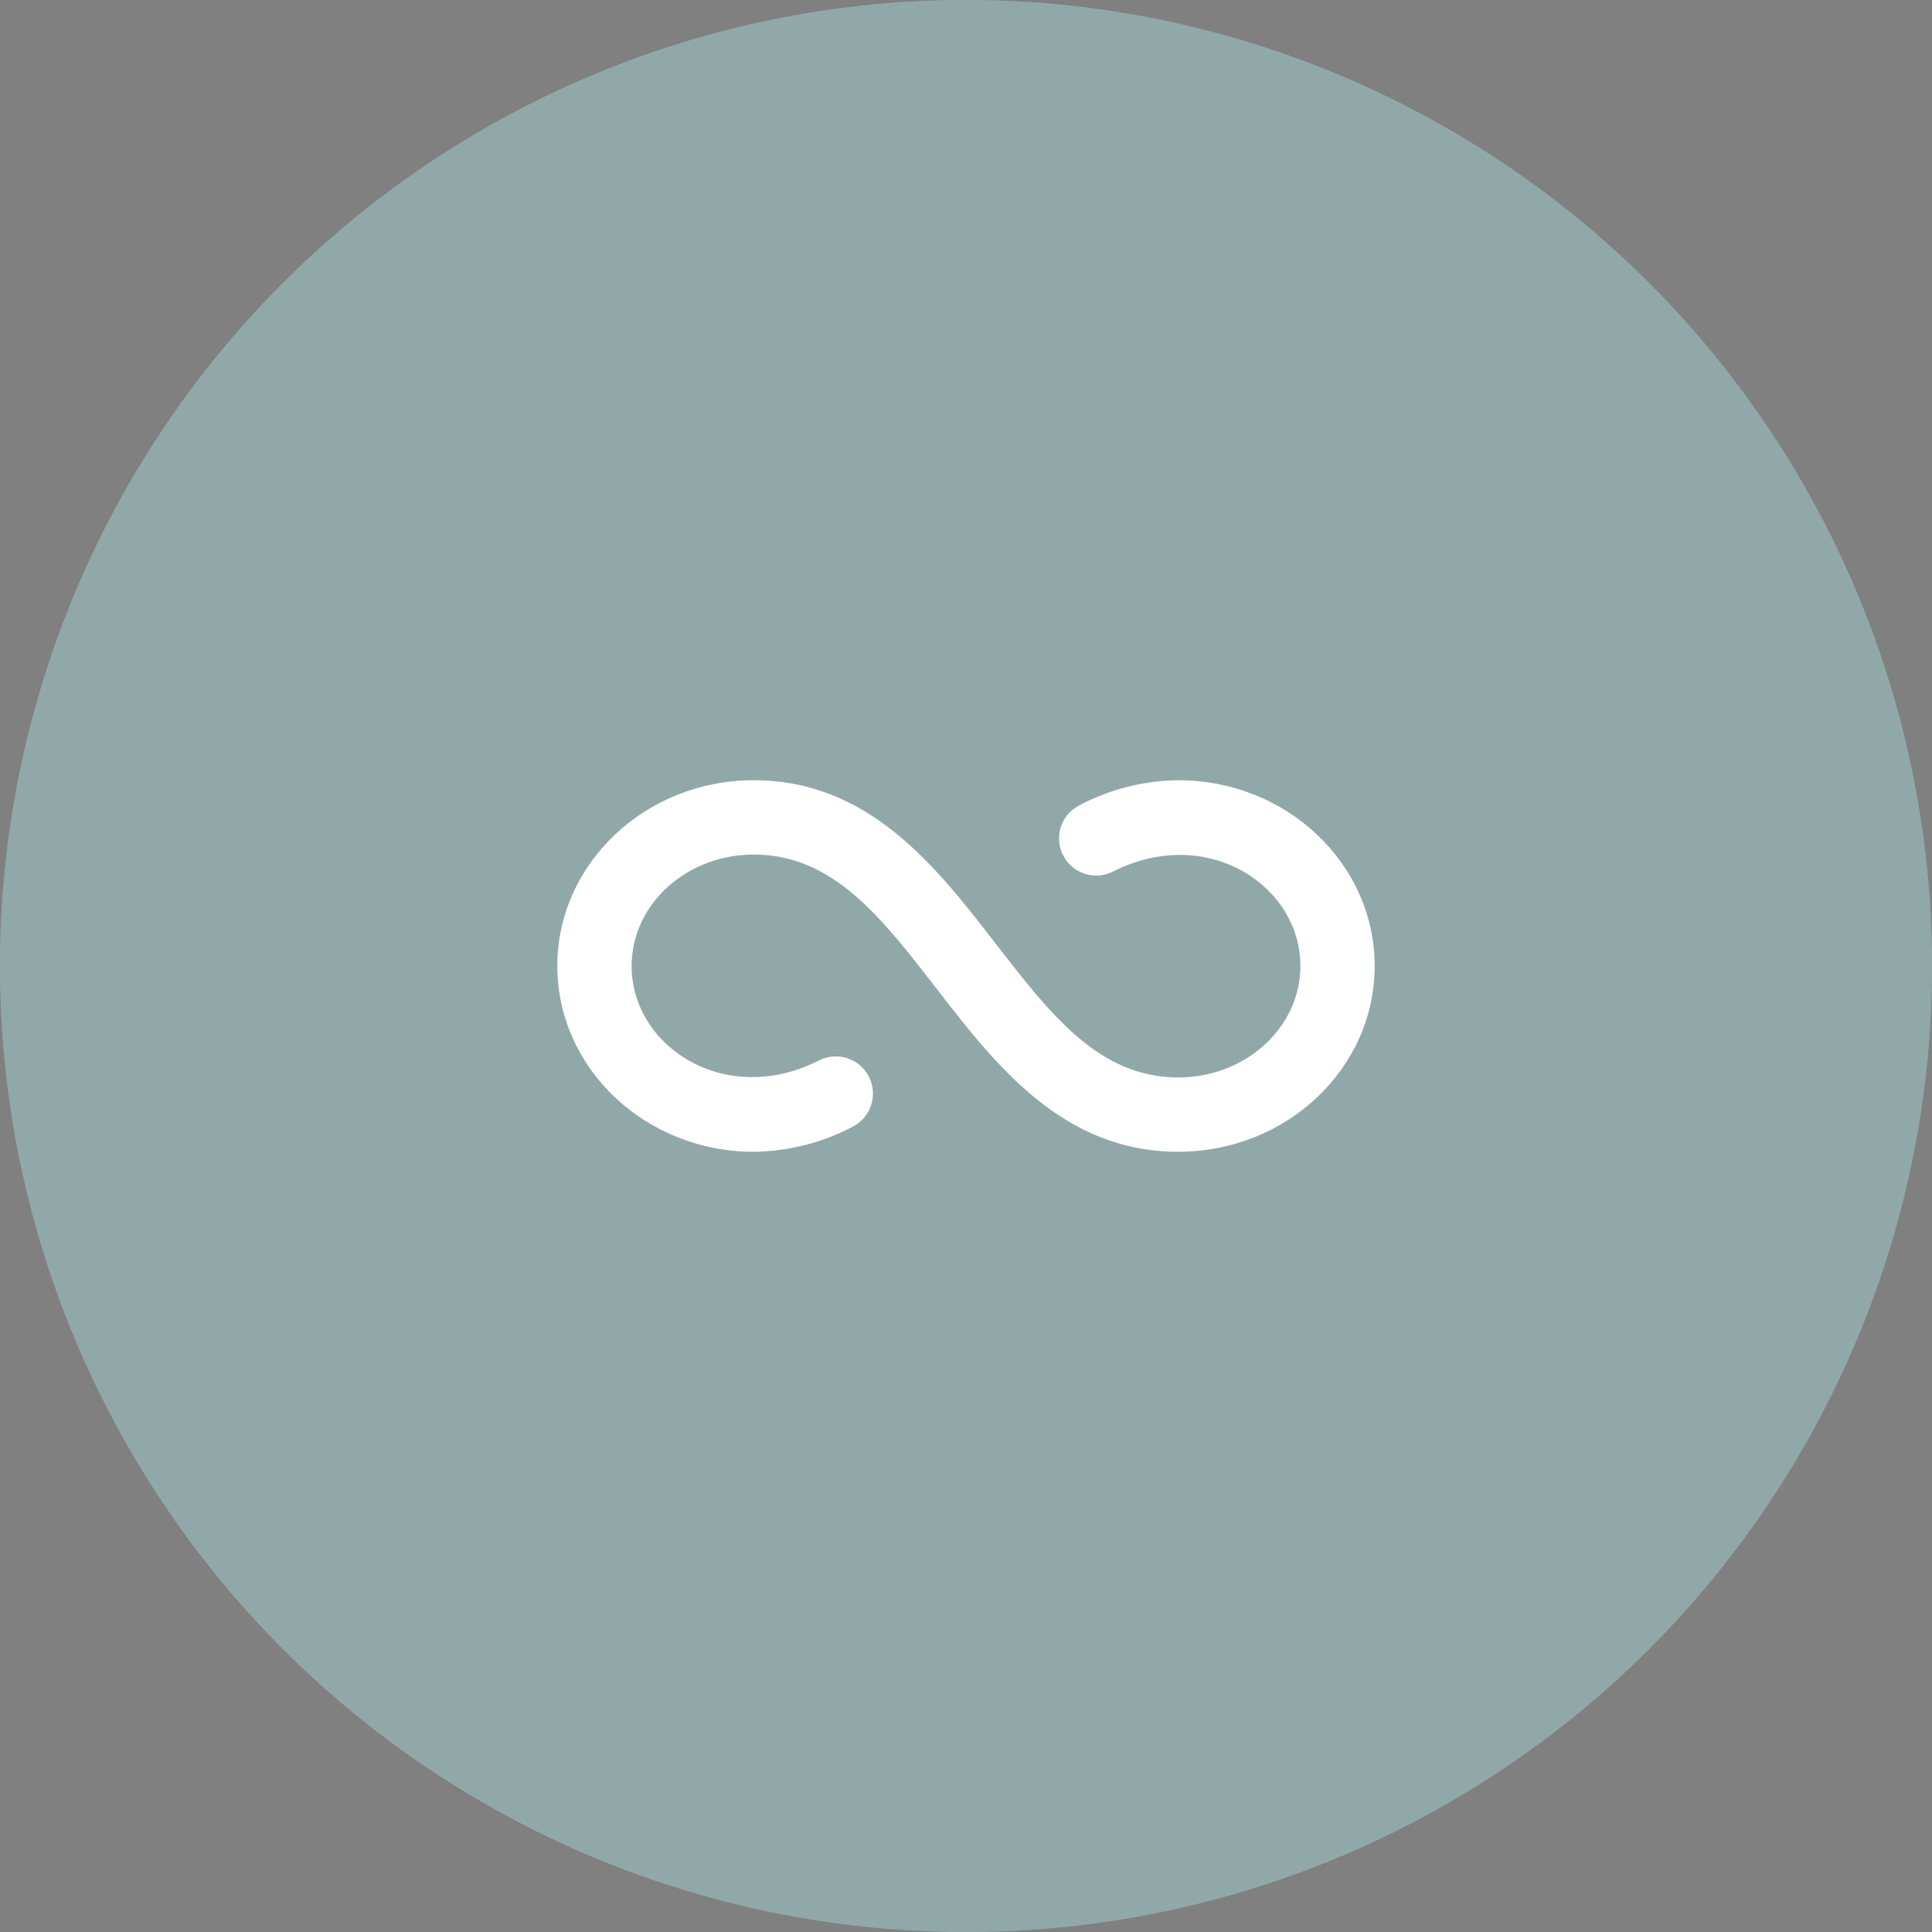
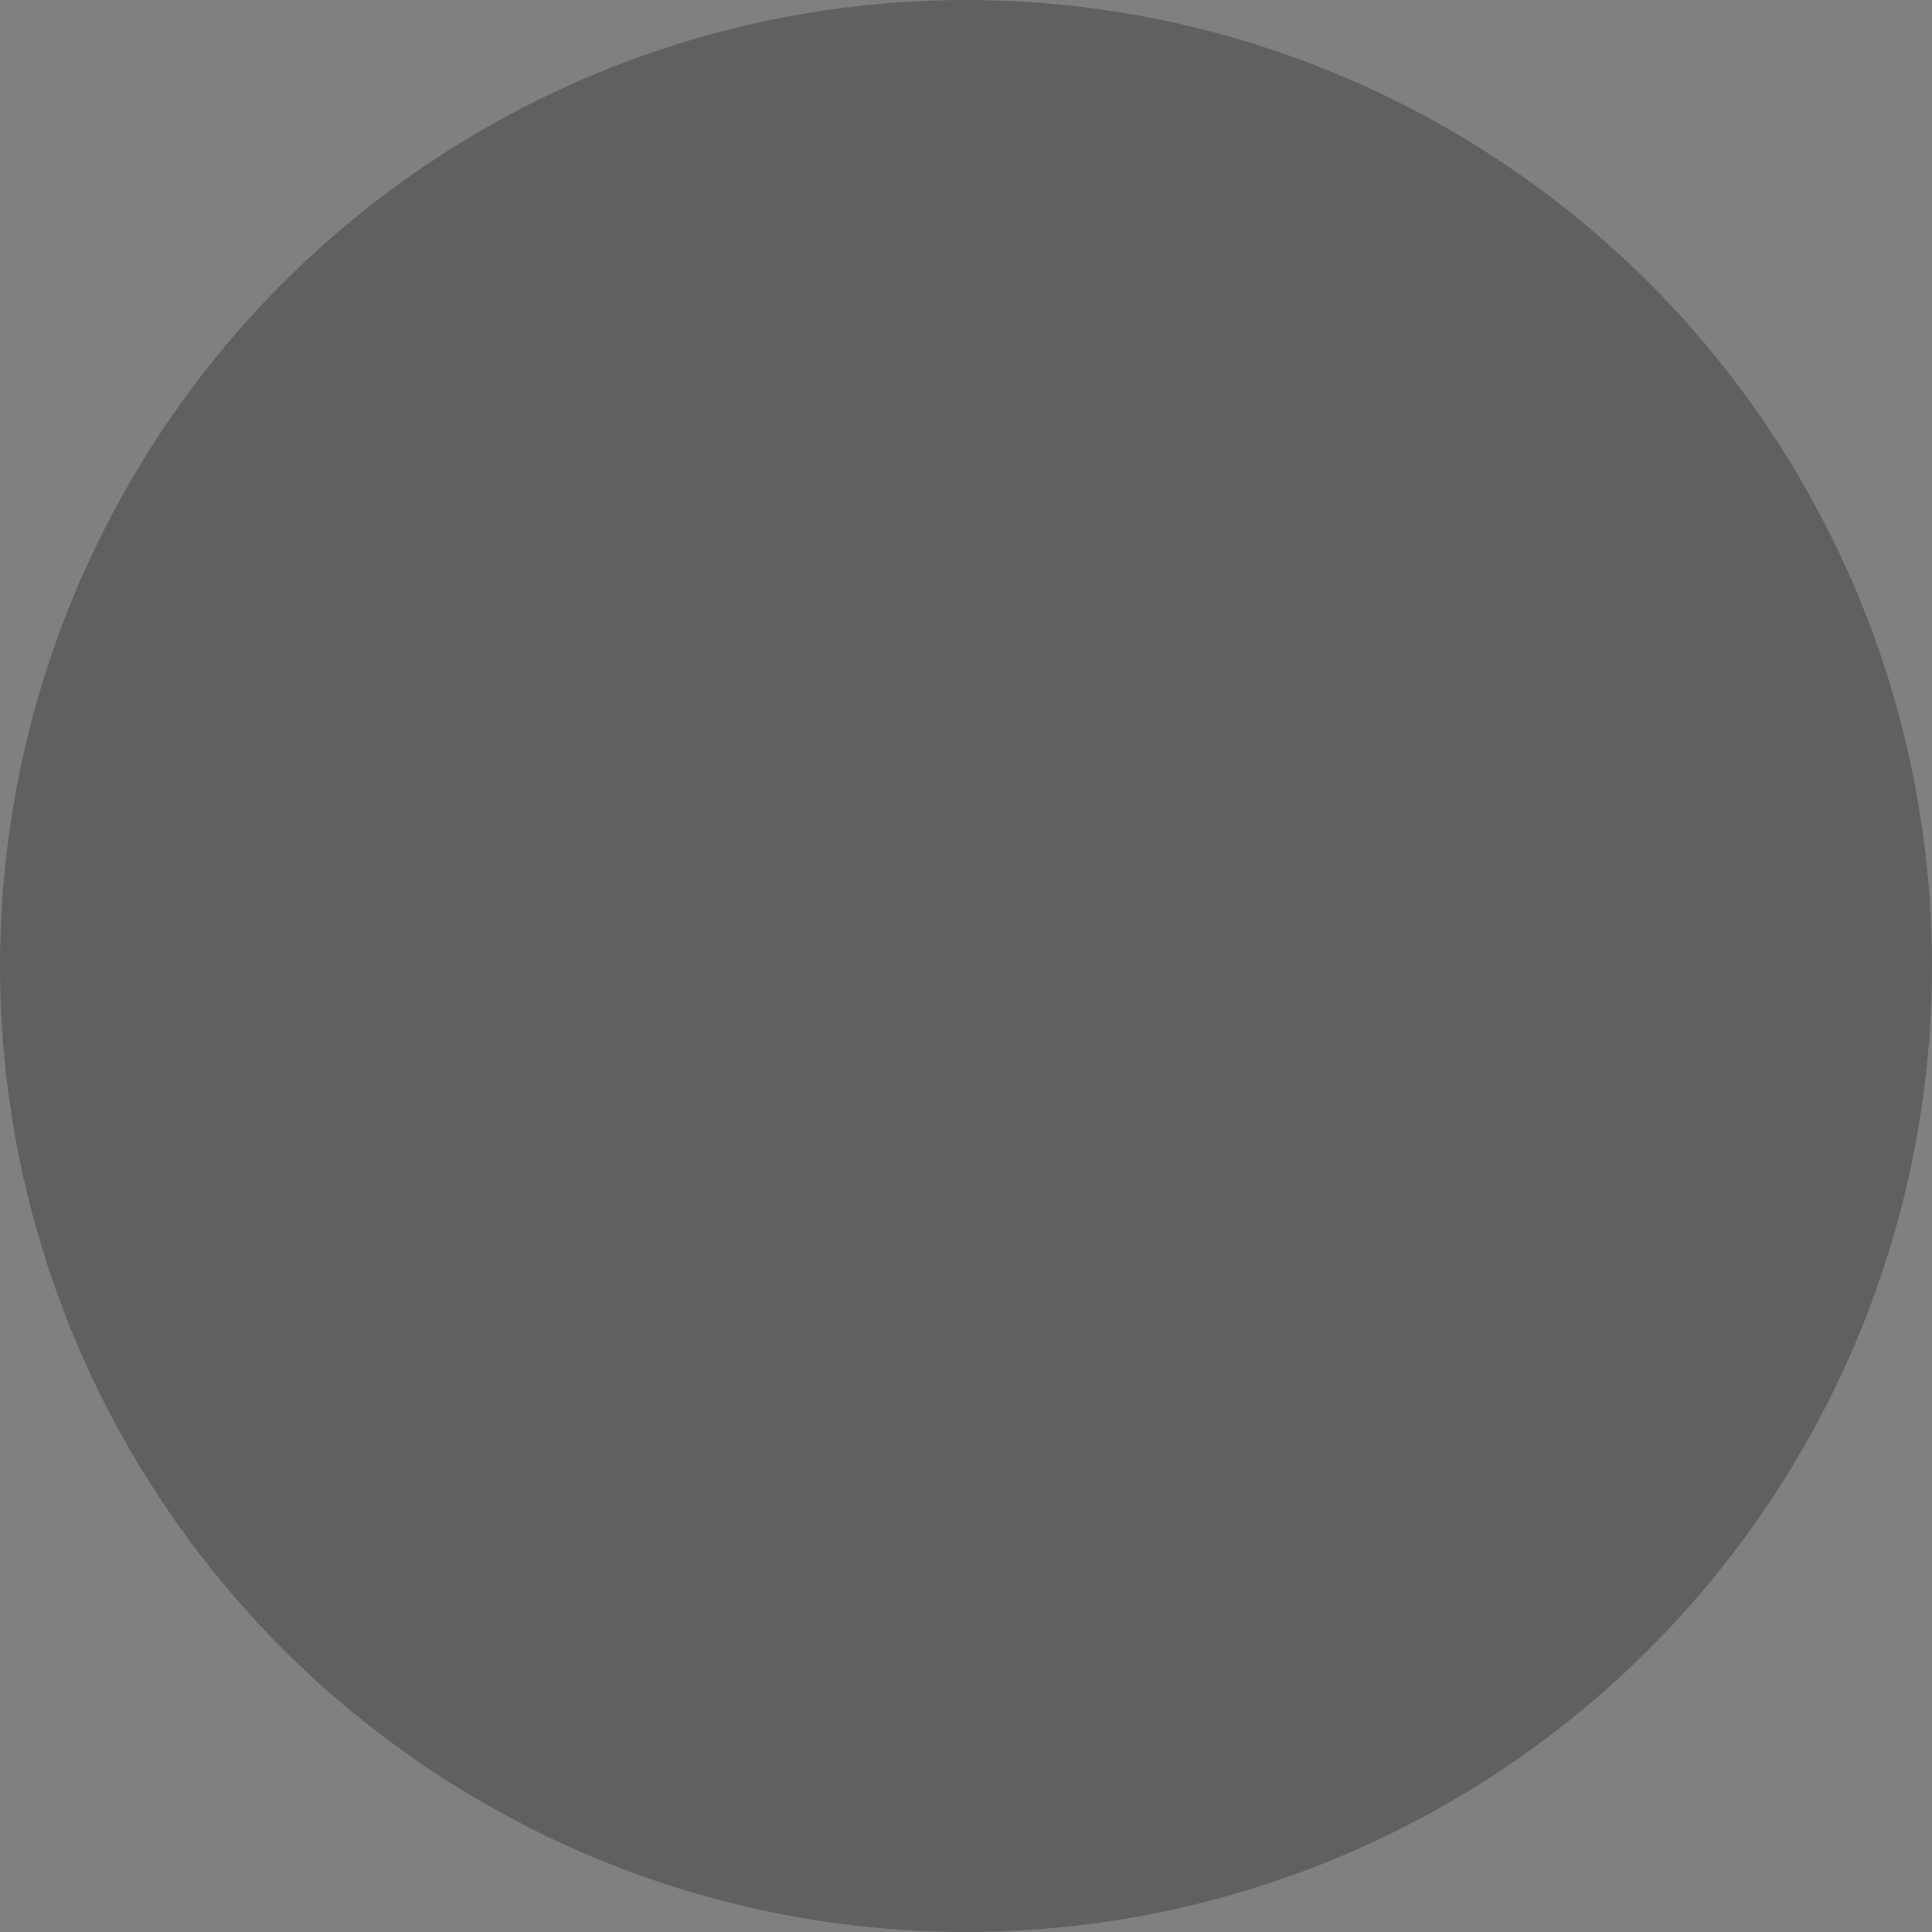
<svg xmlns="http://www.w3.org/2000/svg" width="72" height="72" viewBox="0 0 72 72" fill="none">
  <rect x="0" y="0" width="72" height="72" fill="#808080" stroke="none" />
-   <circle cx="36" cy="36" r="36" fill="#C1E0E1" />
  <circle cx="36" cy="36" r="36" fill="black" fill-opacity="0.25" />
-   <path d="M43.912 29.077C42.624 29.092 41.357 29.412 40.218 30.015C39.54 30.363 39.273 31.195 39.618 31.873C39.963 32.554 40.793 32.825 41.474 32.483C44.953 30.712 48.462 32.979 48.462 36C48.462 38.291 46.421 40.154 43.912 40.154C40.967 40.154 39.173 37.837 37.094 35.151C34.89 32.304 32.393 29.077 28.088 29.077C24.052 29.077 20.77 32.182 20.77 36C20.77 39.818 24.053 42.923 28.088 42.923C29.376 42.908 30.643 42.588 31.782 41.986C32.46 41.638 32.727 40.806 32.382 40.127C32.037 39.446 31.207 39.175 30.526 39.517C27.048 41.291 23.54 39.021 23.538 36C23.538 33.709 25.579 31.846 28.088 31.846C31.035 31.846 32.829 34.163 34.907 36.849C37.11 39.696 39.608 42.923 43.912 42.923C47.948 42.923 51.23 39.818 51.23 36C51.23 32.182 47.947 29.077 43.912 29.077V29.077Z" fill="white" />
</svg>